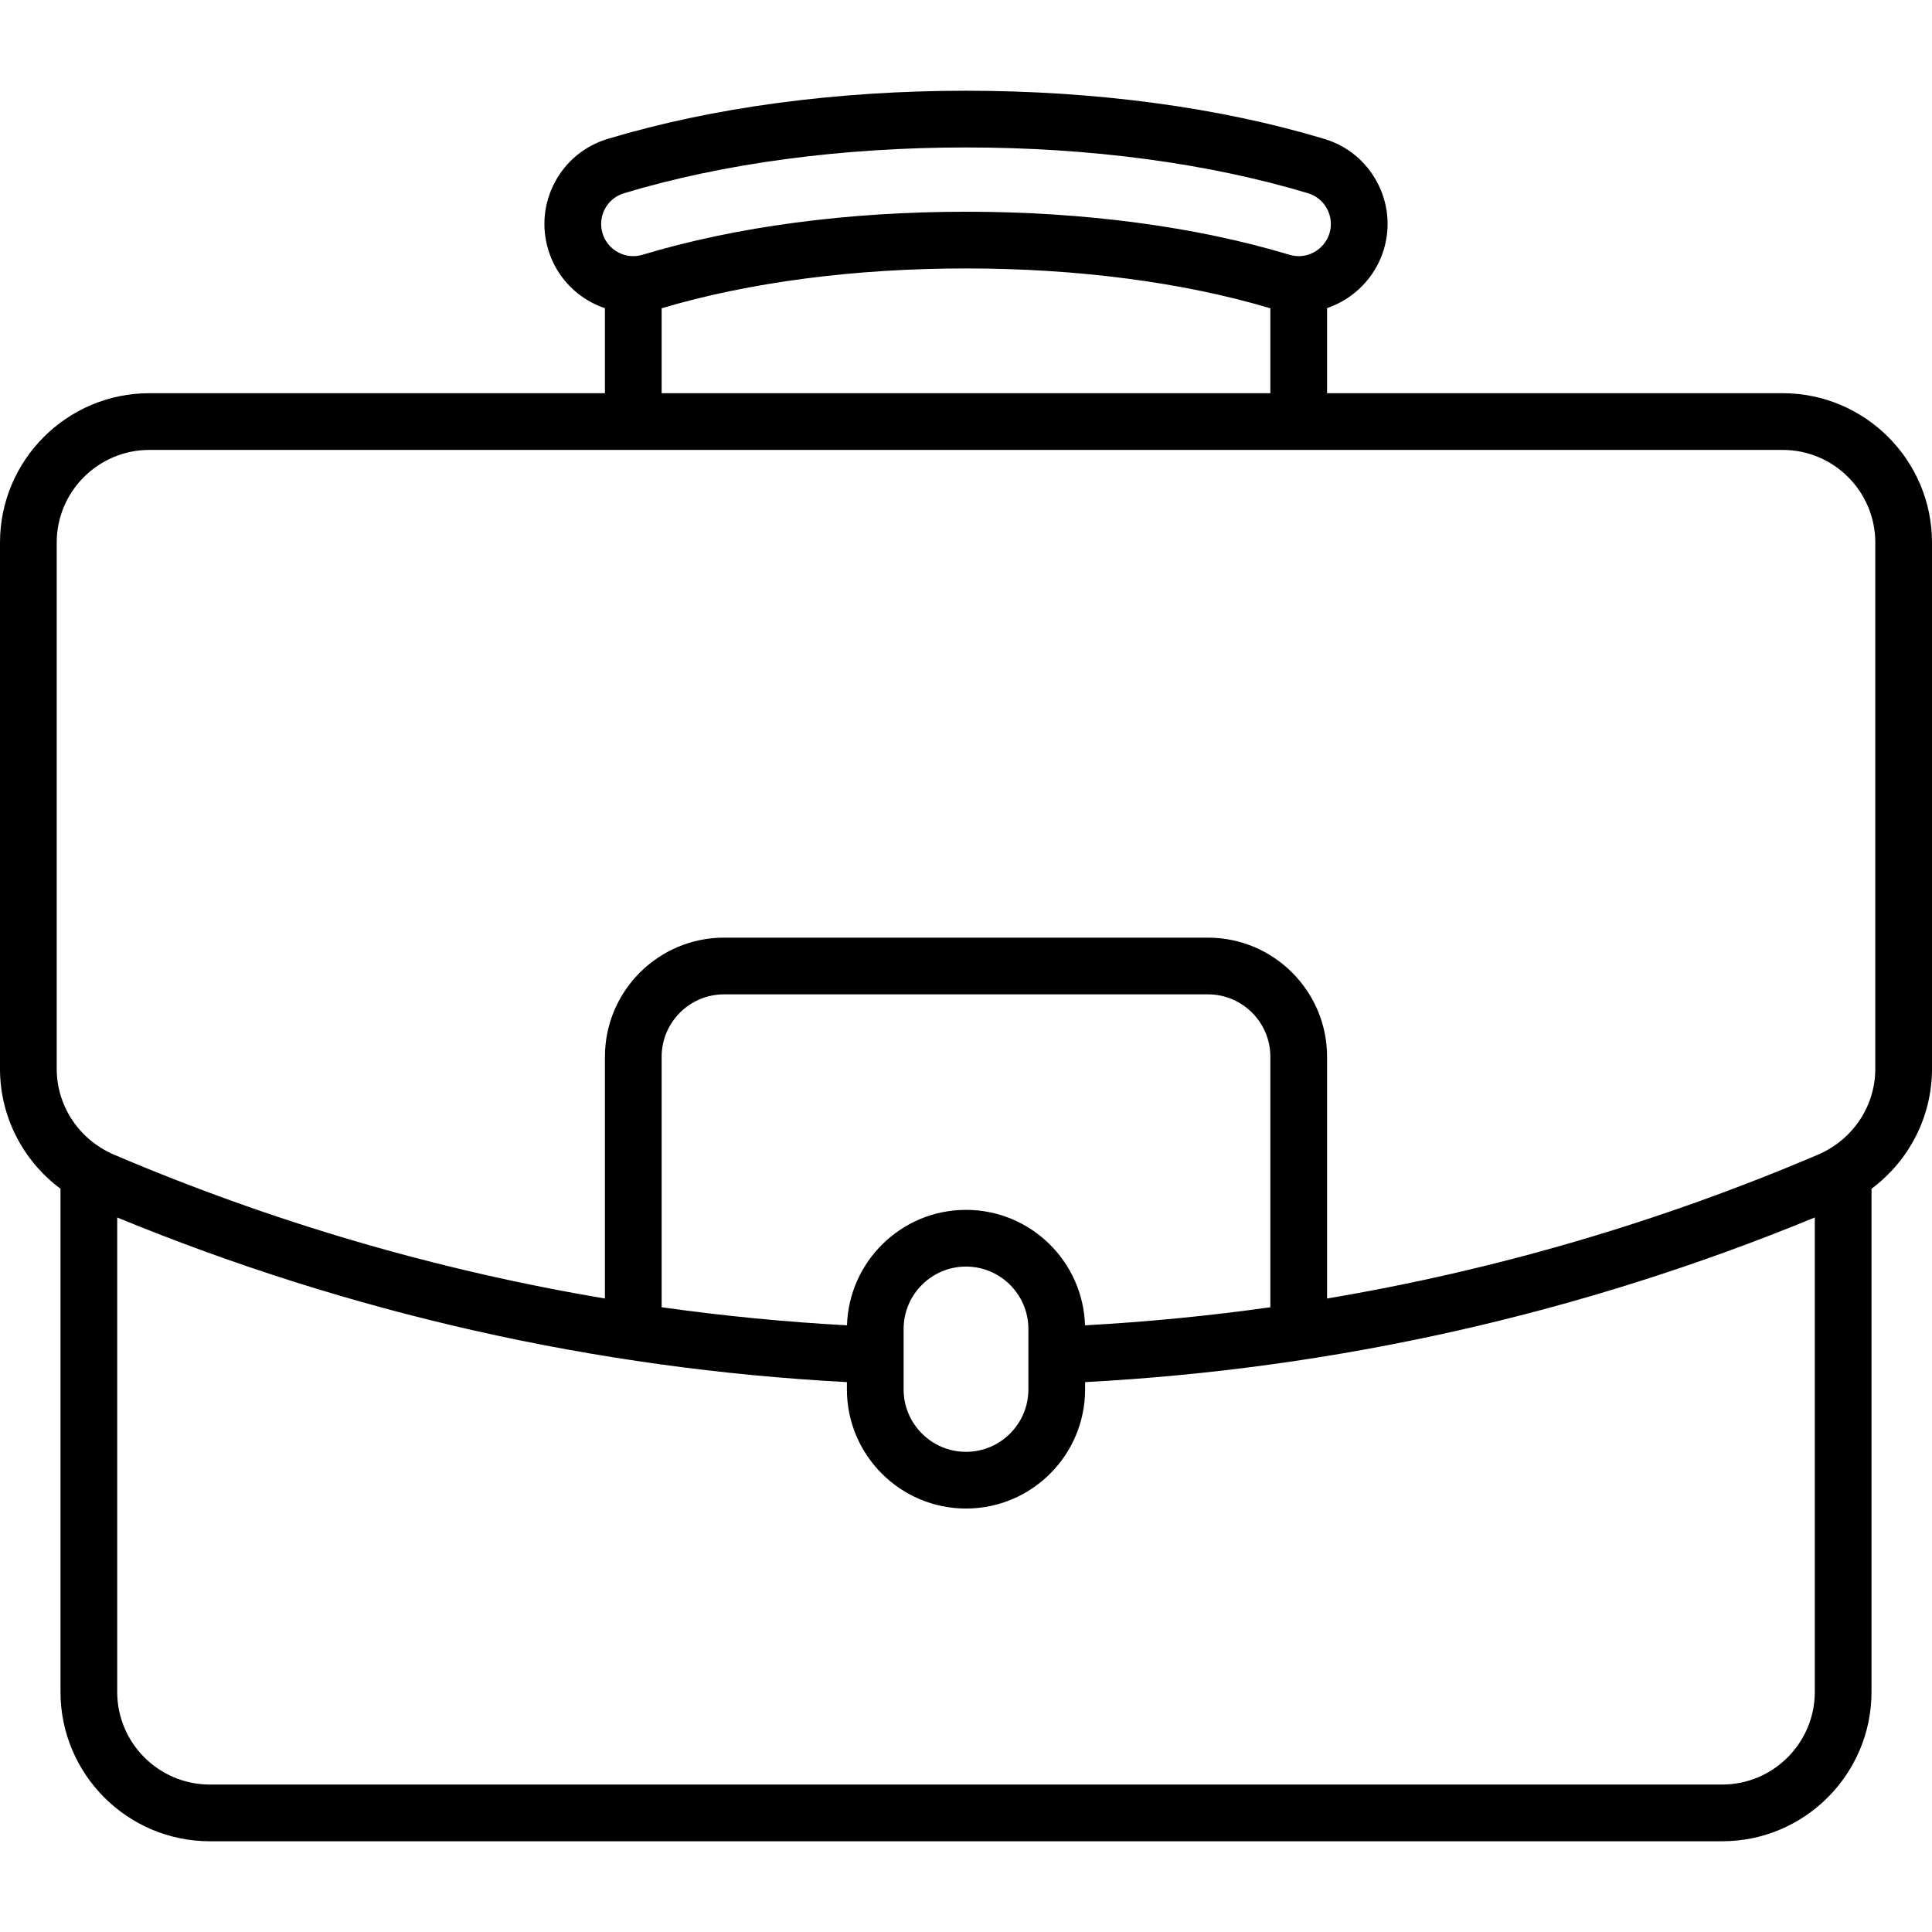
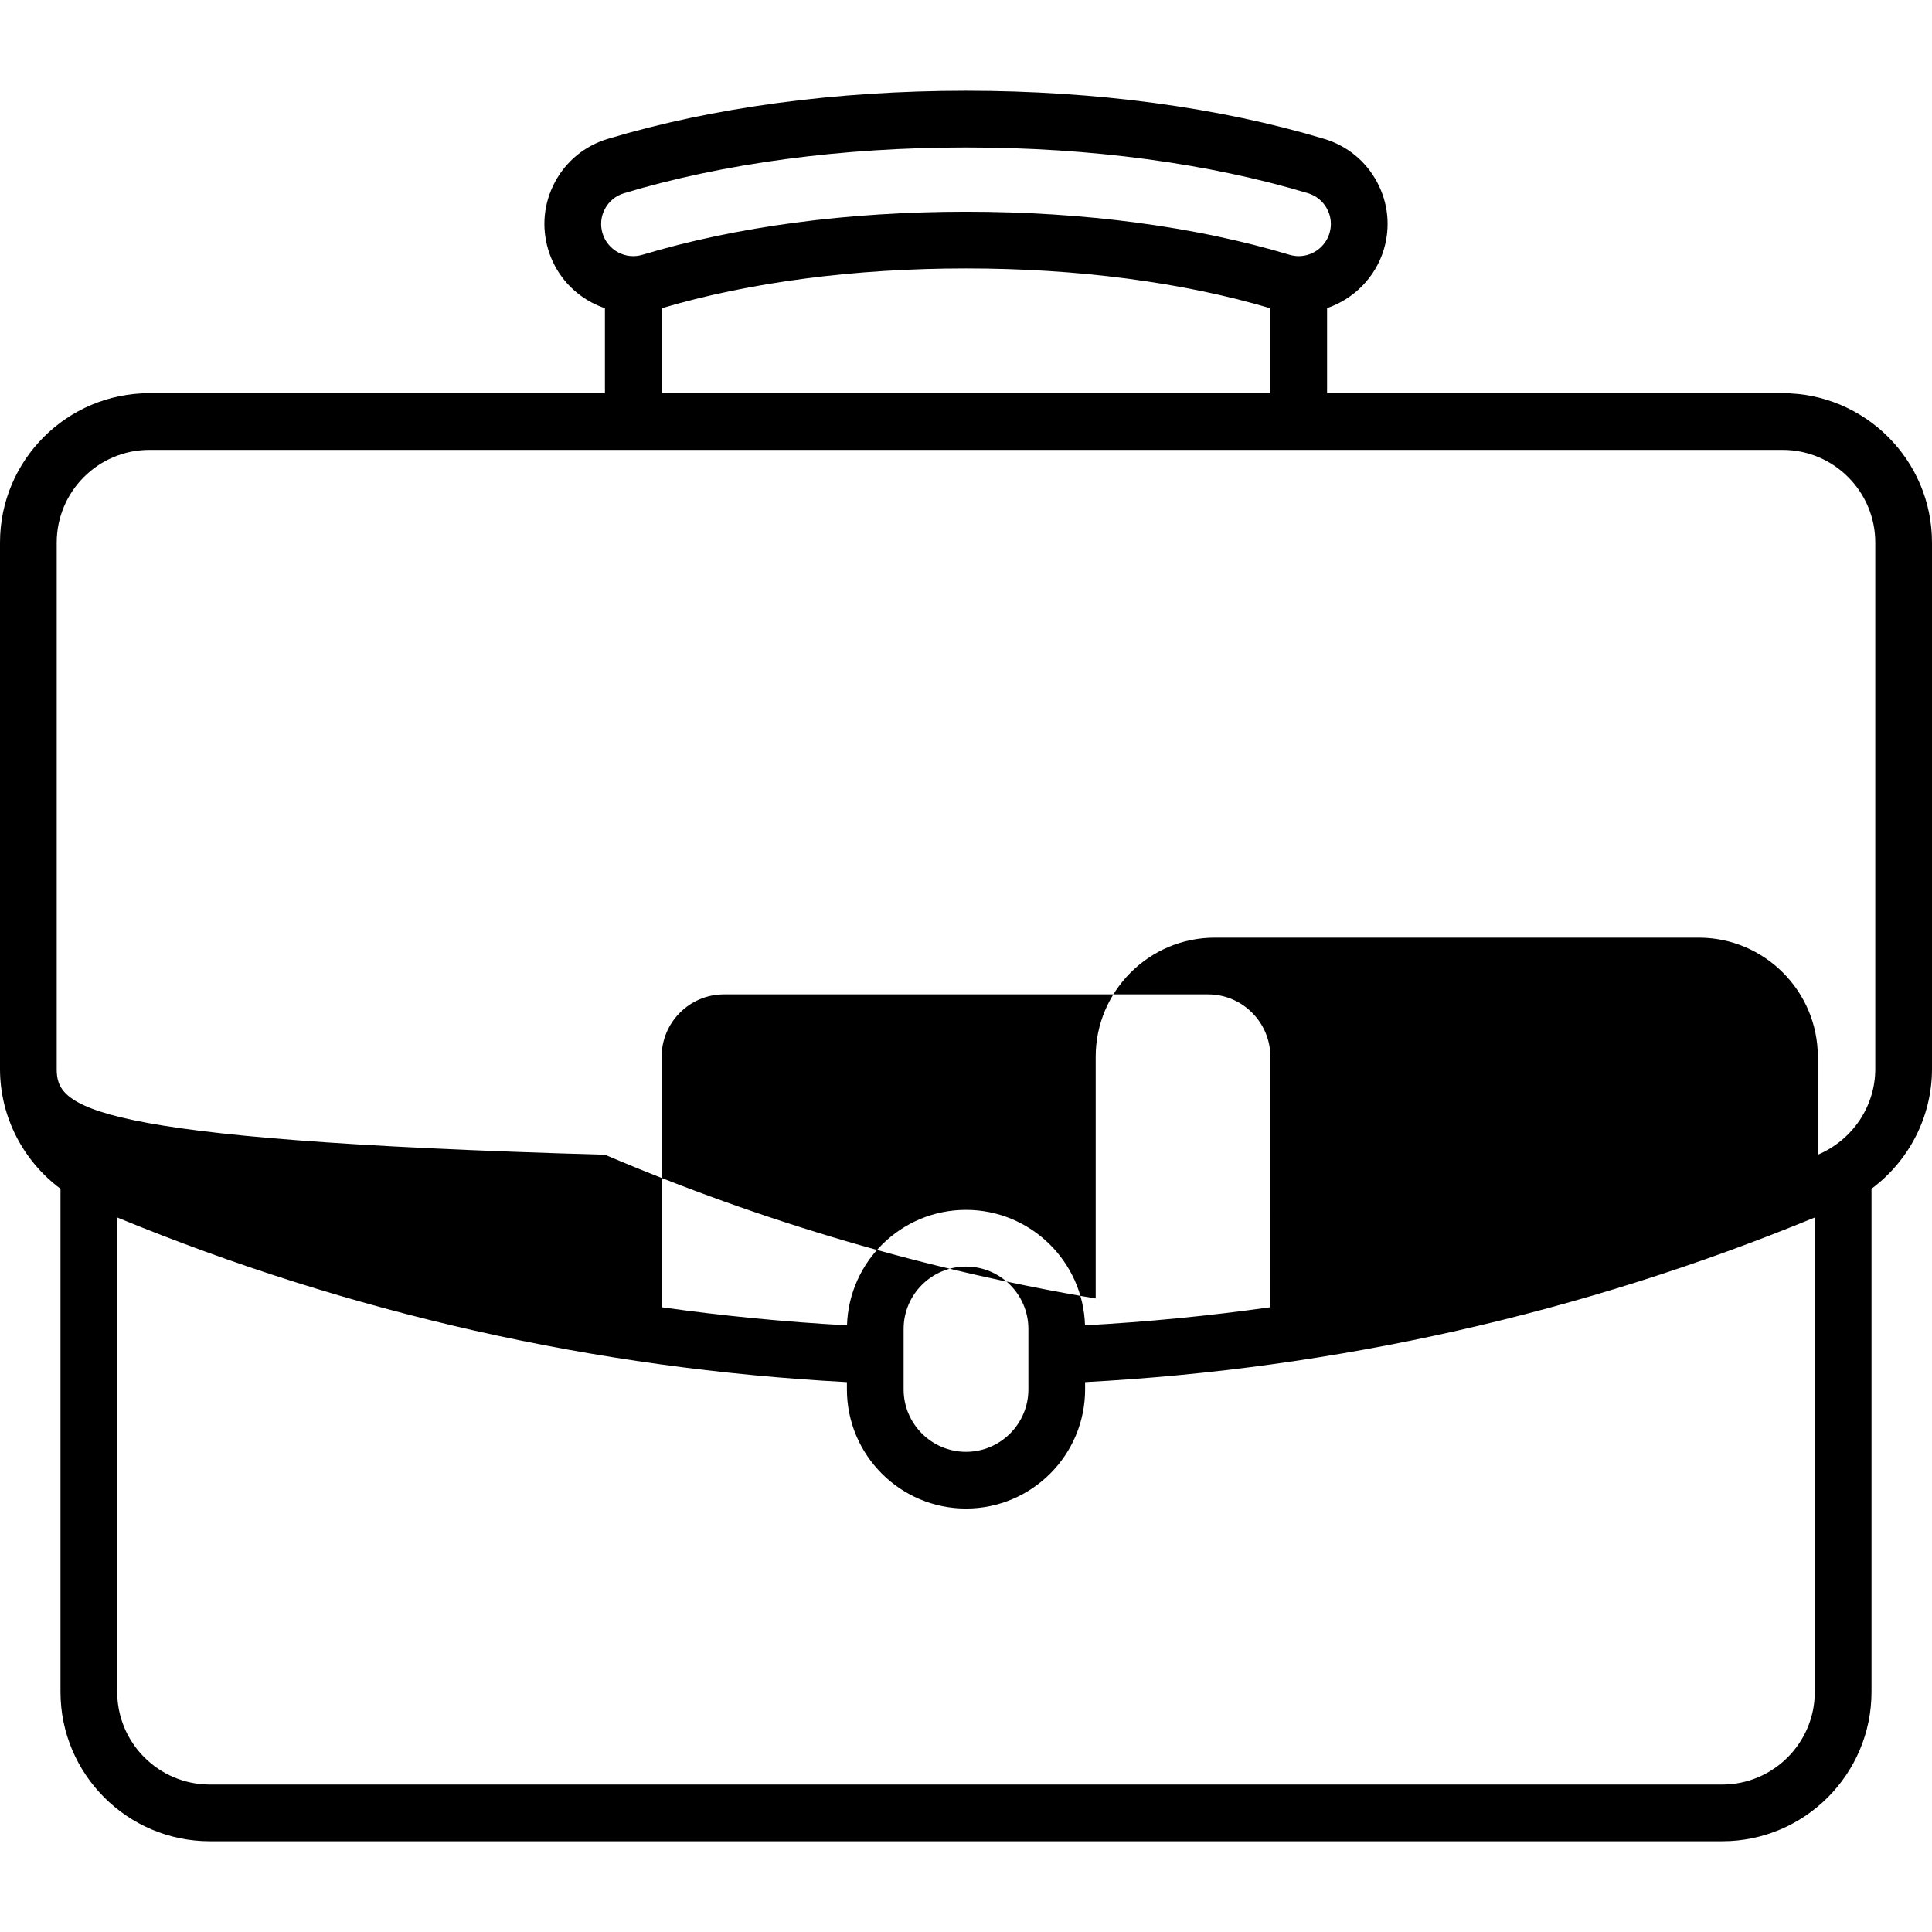
<svg xmlns="http://www.w3.org/2000/svg" fill="#000000" height="800px" width="800px" version="1.1" id="Capa_1" viewBox="0 0 511 511" xml:space="preserve">
-   <path d="M471.5,104H351V81.495c7.048-2.408,12.782-8.111,15.002-15.478c1.809-6.01,1.17-12.365-1.8-17.895 c-2.971-5.53-7.917-9.573-13.927-11.382C322.59,28.405,289.817,24,255.5,24s-67.09,4.405-94.775,12.74 c-6.011,1.809-10.957,5.852-13.927,11.382c-2.97,5.53-3.609,11.885-1.799,17.899c1.816,6.022,5.868,10.973,11.409,13.943 c1.164,0.624,2.366,1.135,3.592,1.551V104H39.5C17.72,104,0,121.72,0,143.5v139.209c0,12.653,6.07,24.305,16,31.709V447.5 c0,21.78,17.72,39.5,39.5,39.5h400c21.78,0,39.5-17.72,39.5-39.5V314.418c9.93-7.404,16-19.056,16-31.709V143.5 C511,121.72,493.28,104,471.5,104z M160.013,55.22c1.074-2,2.863-3.462,5.036-4.116C191.35,43.186,222.627,39,255.5,39 s64.15,4.186,90.452,12.104c2.173,0.654,3.961,2.116,5.036,4.116c1.075,2,1.306,4.3,0.652,6.472 c-1.074,3.565-4.418,6.055-8.131,6.055c-0.83,0-1.654-0.122-2.458-0.365C316.326,59.936,286.744,56,255.5,56 s-60.826,3.936-85.56,11.384c-2.165,0.655-4.453,0.427-6.447-0.642c-2.007-1.076-3.475-2.87-4.132-5.049 C158.707,59.52,158.938,57.22,160.013,55.22z M175,81.535C198.197,74.645,226.006,71,255.5,71c29.496,0,57.308,3.646,80.5,10.535 V104H175V81.535z M455.5,472h-400C41.991,472,31,461.009,31,447.5V322.014c61.606,25.367,126.462,40.001,193,43.547v1.938 c0,17.369,14.131,31.5,31.5,31.5s31.5-14.131,31.5-31.5v-1.939c66.539-3.547,131.395-18.18,193-43.547V447.5 C480,461.009,469.009,472,455.5,472z M336,345.757c-16.219,2.286-32.568,3.882-49.024,4.781C286.464,333.613,272.546,320,255.5,320 s-30.964,13.613-31.476,30.538c-16.456-0.899-32.805-2.495-49.024-4.781V279.5c0-9.098,7.402-16.5,16.5-16.5h128 c9.098,0,16.5,7.402,16.5,16.5V345.757z M272,351.5v16c0,9.098-7.402,16.5-16.5,16.5s-16.5-7.402-16.5-16.5v-16 c0-9.098,7.402-16.5,16.5-16.5S272,342.402,272,351.5z M496,282.709c0,9.863-5.965,18.777-15.198,22.71 C438.94,323.253,395.497,335.964,351,343.443V279.5c0-17.369-14.131-31.5-31.5-31.5h-128c-17.369,0-31.5,14.131-31.5,31.5v63.943 c-44.497-7.478-87.939-20.19-129.802-38.024C20.965,301.486,15,292.572,15,282.709V143.5c0-13.509,10.991-24.5,24.5-24.5h432 c13.509,0,24.5,10.991,24.5,24.5V282.709z" />
+   <path d="M471.5,104H351V81.495c7.048-2.408,12.782-8.111,15.002-15.478c1.809-6.01,1.17-12.365-1.8-17.895 c-2.971-5.53-7.917-9.573-13.927-11.382C322.59,28.405,289.817,24,255.5,24s-67.09,4.405-94.775,12.74 c-6.011,1.809-10.957,5.852-13.927,11.382c-2.97,5.53-3.609,11.885-1.799,17.899c1.816,6.022,5.868,10.973,11.409,13.943 c1.164,0.624,2.366,1.135,3.592,1.551V104H39.5C17.72,104,0,121.72,0,143.5v139.209c0,12.653,6.07,24.305,16,31.709V447.5 c0,21.78,17.72,39.5,39.5,39.5h400c21.78,0,39.5-17.72,39.5-39.5V314.418c9.93-7.404,16-19.056,16-31.709V143.5 C511,121.72,493.28,104,471.5,104z M160.013,55.22c1.074-2,2.863-3.462,5.036-4.116C191.35,43.186,222.627,39,255.5,39 s64.15,4.186,90.452,12.104c2.173,0.654,3.961,2.116,5.036,4.116c1.075,2,1.306,4.3,0.652,6.472 c-1.074,3.565-4.418,6.055-8.131,6.055c-0.83,0-1.654-0.122-2.458-0.365C316.326,59.936,286.744,56,255.5,56 s-60.826,3.936-85.56,11.384c-2.165,0.655-4.453,0.427-6.447-0.642c-2.007-1.076-3.475-2.87-4.132-5.049 C158.707,59.52,158.938,57.22,160.013,55.22z M175,81.535C198.197,74.645,226.006,71,255.5,71c29.496,0,57.308,3.646,80.5,10.535 V104H175V81.535z M455.5,472h-400C41.991,472,31,461.009,31,447.5V322.014c61.606,25.367,126.462,40.001,193,43.547v1.938 c0,17.369,14.131,31.5,31.5,31.5s31.5-14.131,31.5-31.5v-1.939c66.539-3.547,131.395-18.18,193-43.547V447.5 C480,461.009,469.009,472,455.5,472z M336,345.757c-16.219,2.286-32.568,3.882-49.024,4.781C286.464,333.613,272.546,320,255.5,320 s-30.964,13.613-31.476,30.538c-16.456-0.899-32.805-2.495-49.024-4.781V279.5c0-9.098,7.402-16.5,16.5-16.5h128 c9.098,0,16.5,7.402,16.5,16.5V345.757z M272,351.5v16c0,9.098-7.402,16.5-16.5,16.5s-16.5-7.402-16.5-16.5v-16 c0-9.098,7.402-16.5,16.5-16.5S272,342.402,272,351.5z M496,282.709c0,9.863-5.965,18.777-15.198,22.71 V279.5c0-17.369-14.131-31.5-31.5-31.5h-128c-17.369,0-31.5,14.131-31.5,31.5v63.943 c-44.497-7.478-87.939-20.19-129.802-38.024C20.965,301.486,15,292.572,15,282.709V143.5c0-13.509,10.991-24.5,24.5-24.5h432 c13.509,0,24.5,10.991,24.5,24.5V282.709z" />
</svg>